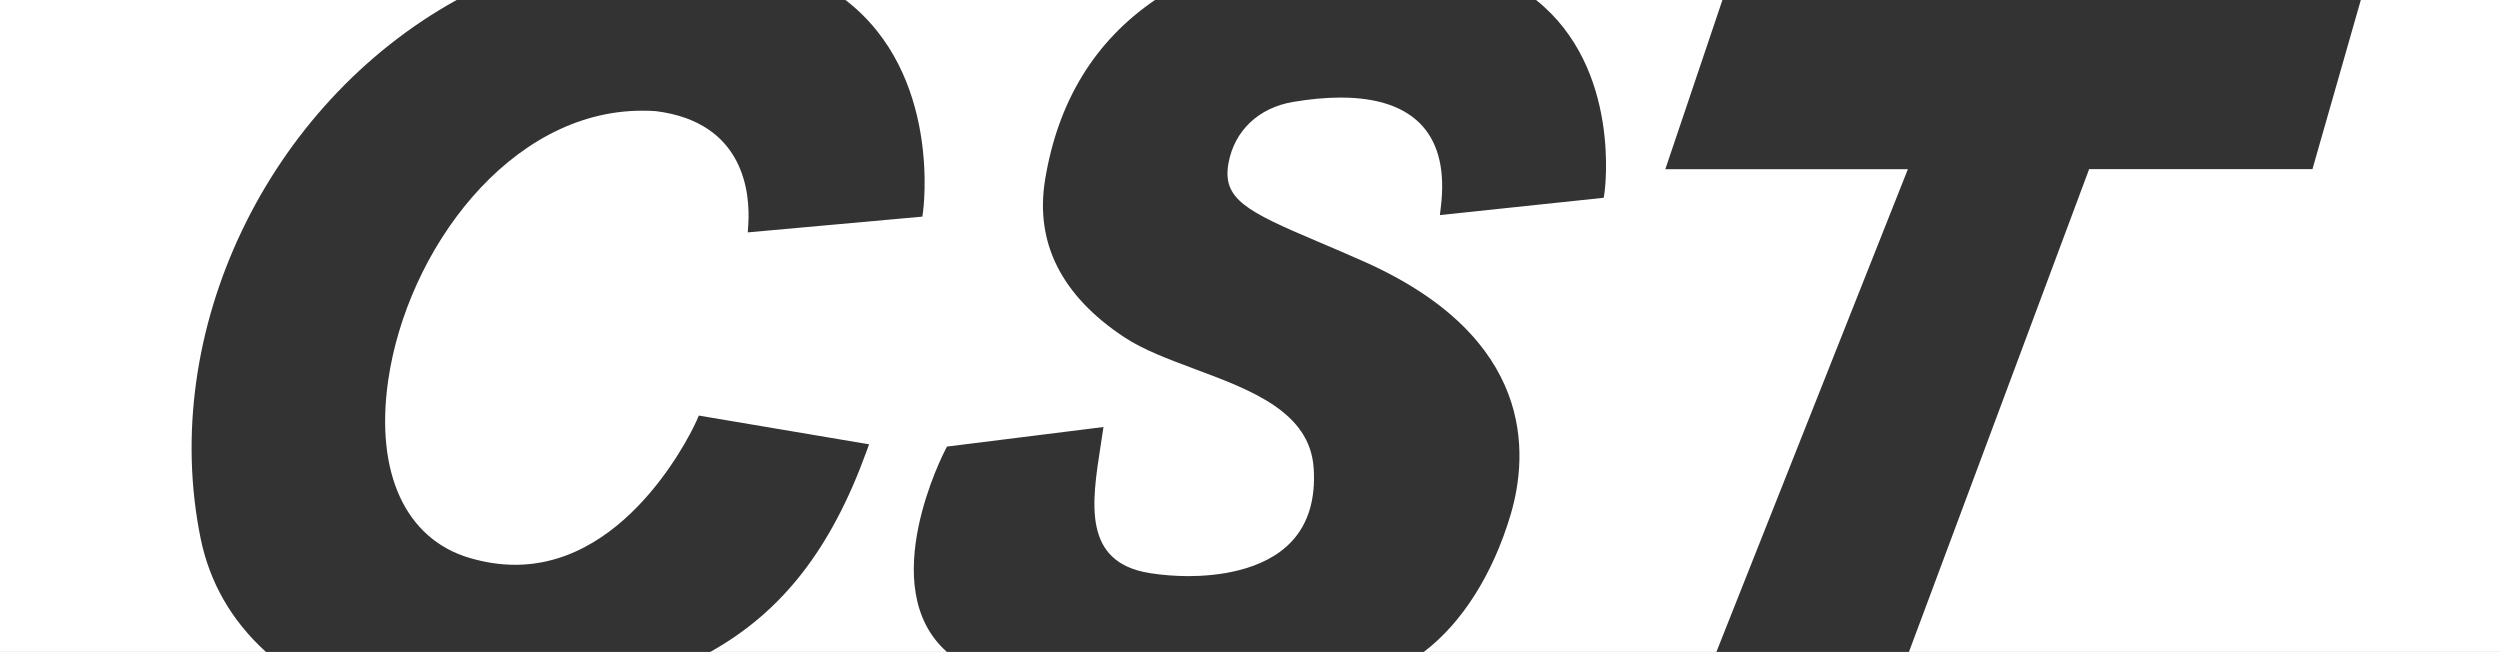
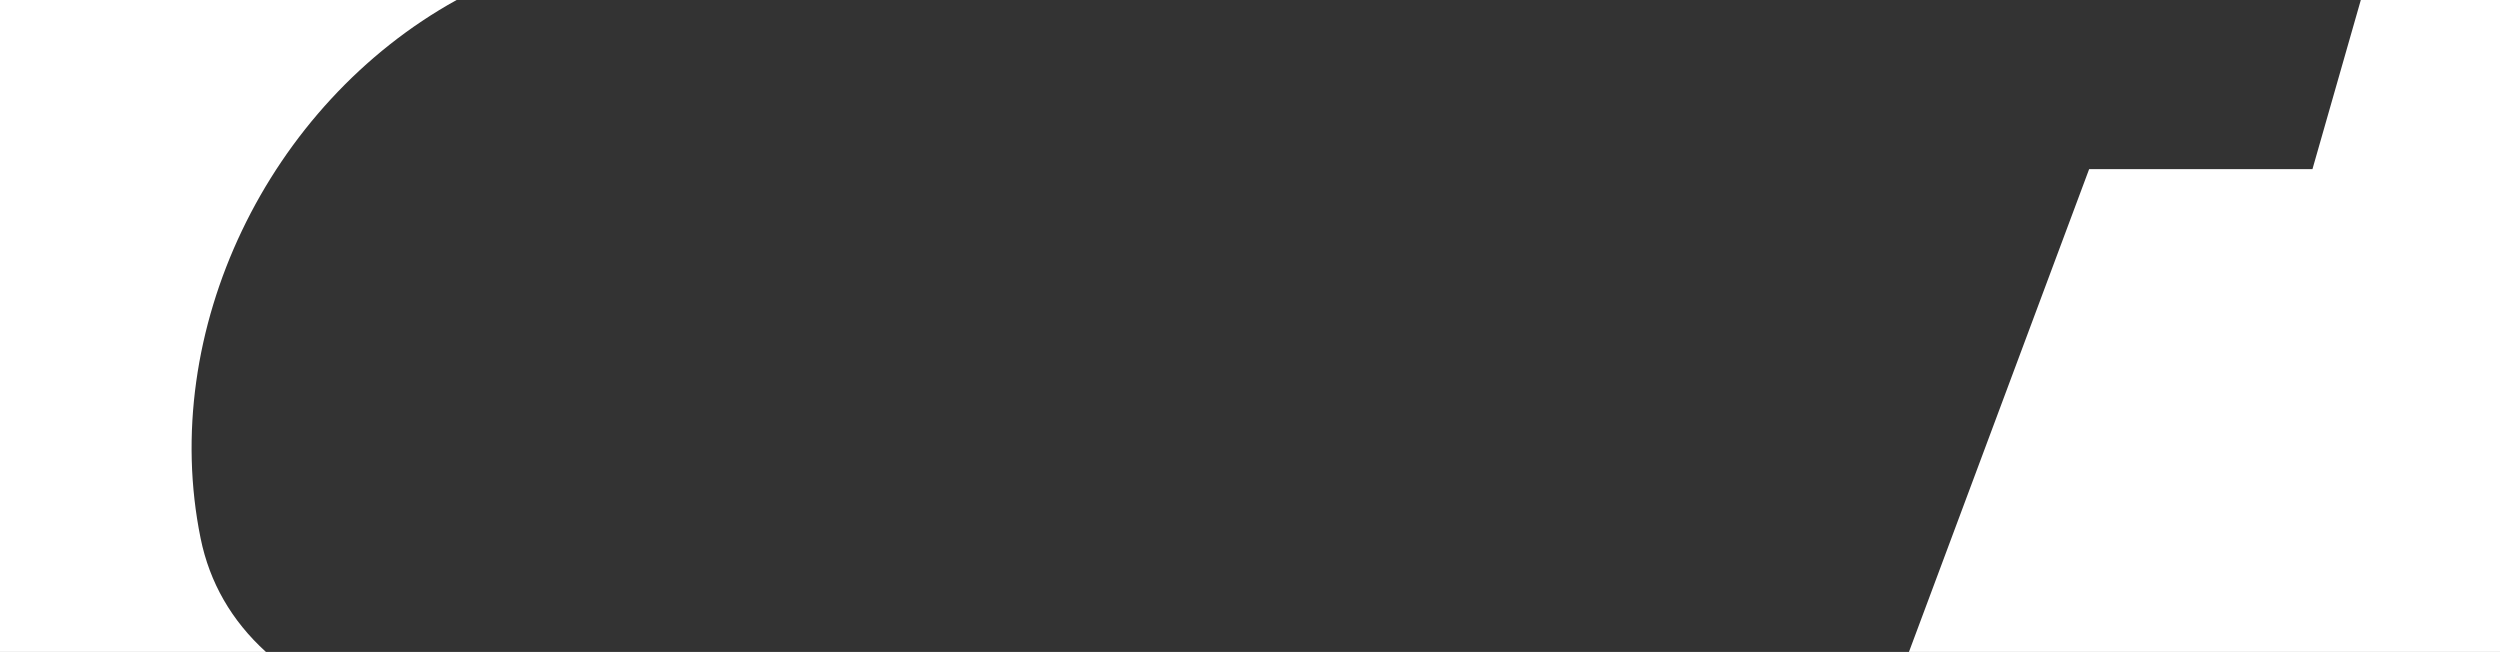
<svg xmlns="http://www.w3.org/2000/svg" id="Calque_2" viewBox="0 0 388.68 101.36">
  <rect x="0" y="0" width="388.68" height="101.36" fill="#333333" stroke="none" />
  <defs>
    <style>.cls-1{fill:#fff;}</style>
  </defs>
  <g id="Calque_1-2">
    <g>
-       <path class="cls-1" d="M110.44,101.36h36.78c-11.39-10.08-.35-31.24-.23-31.47l.24-.46,24.33-3.04-.45,2.95c-1.38,8.89-2.82,18.09,7.63,19.76,1.91,.3,4,.47,6.03,.47,4.11,0,11.67-.7,16.04-5.38,2.59-2.77,3.75-6.61,3.43-11.41-.58-8.74-9.68-12.12-18.47-15.4-4.12-1.54-8.01-2.99-10.99-4.96-9.76-6.46-13.89-14.69-12.3-24.46,1.99-12.19,7.73-21.58,17.09-27.96h-48.12c15,11.54,12.09,32.68,12.06,32.9l-.11,.78-27.14,2.45,.08-1.27c.29-4.71-.52-15.84-14.37-17.58-.67-.05-1.41-.07-2.13-.07-20.66,0-36.58,21.78-39.49,41.95-2.06,14.34,2.68,24.65,12.68,27.59,2.39,.7,4.76,1.06,7.07,1.06,18.26,0,28.15-22.25,28.24-22.48l.31-.72,26.47,4.47-.41,1.13c-5.49,15.11-13.07,24.88-24.27,31.14Z" />
-       <path class="cls-1" d="M221.4,101.36h45.45l29.77-75.05h-37.71L267.79,0h-28.97c13.35,10.65,10.67,29.79,10.63,29.99l-.12,.76-25.47,2.69,.15-1.25c.67-5.46-.28-9.68-2.82-12.55-2.62-2.96-6.91-4.47-12.76-4.47-2.25,0-4.75,.23-7.42,.68-5.34,.91-9.08,4.46-10.01,9.49-1.03,5.59,2.75,7.5,13.83,12.2,2.23,.95,4.76,2.02,7.51,3.25,26.23,11.8,25.36,29.64,22.52,39.23-2.76,9.28-7.58,16.85-13.48,21.32Z" />
      <path class="cls-1" d="M296.79,101.36h91.89V0h-21.64l-7.52,26.3h-34.72l-28.01,75.05Z" />
      <path class="cls-1" d="M0,101.36H41.35c-5.35-4.86-8.76-10.79-10.16-17.66C24.63,51.47,41.62,16.25,70.99,0H0V101.36Z" />
    </g>
  </g>
</svg>